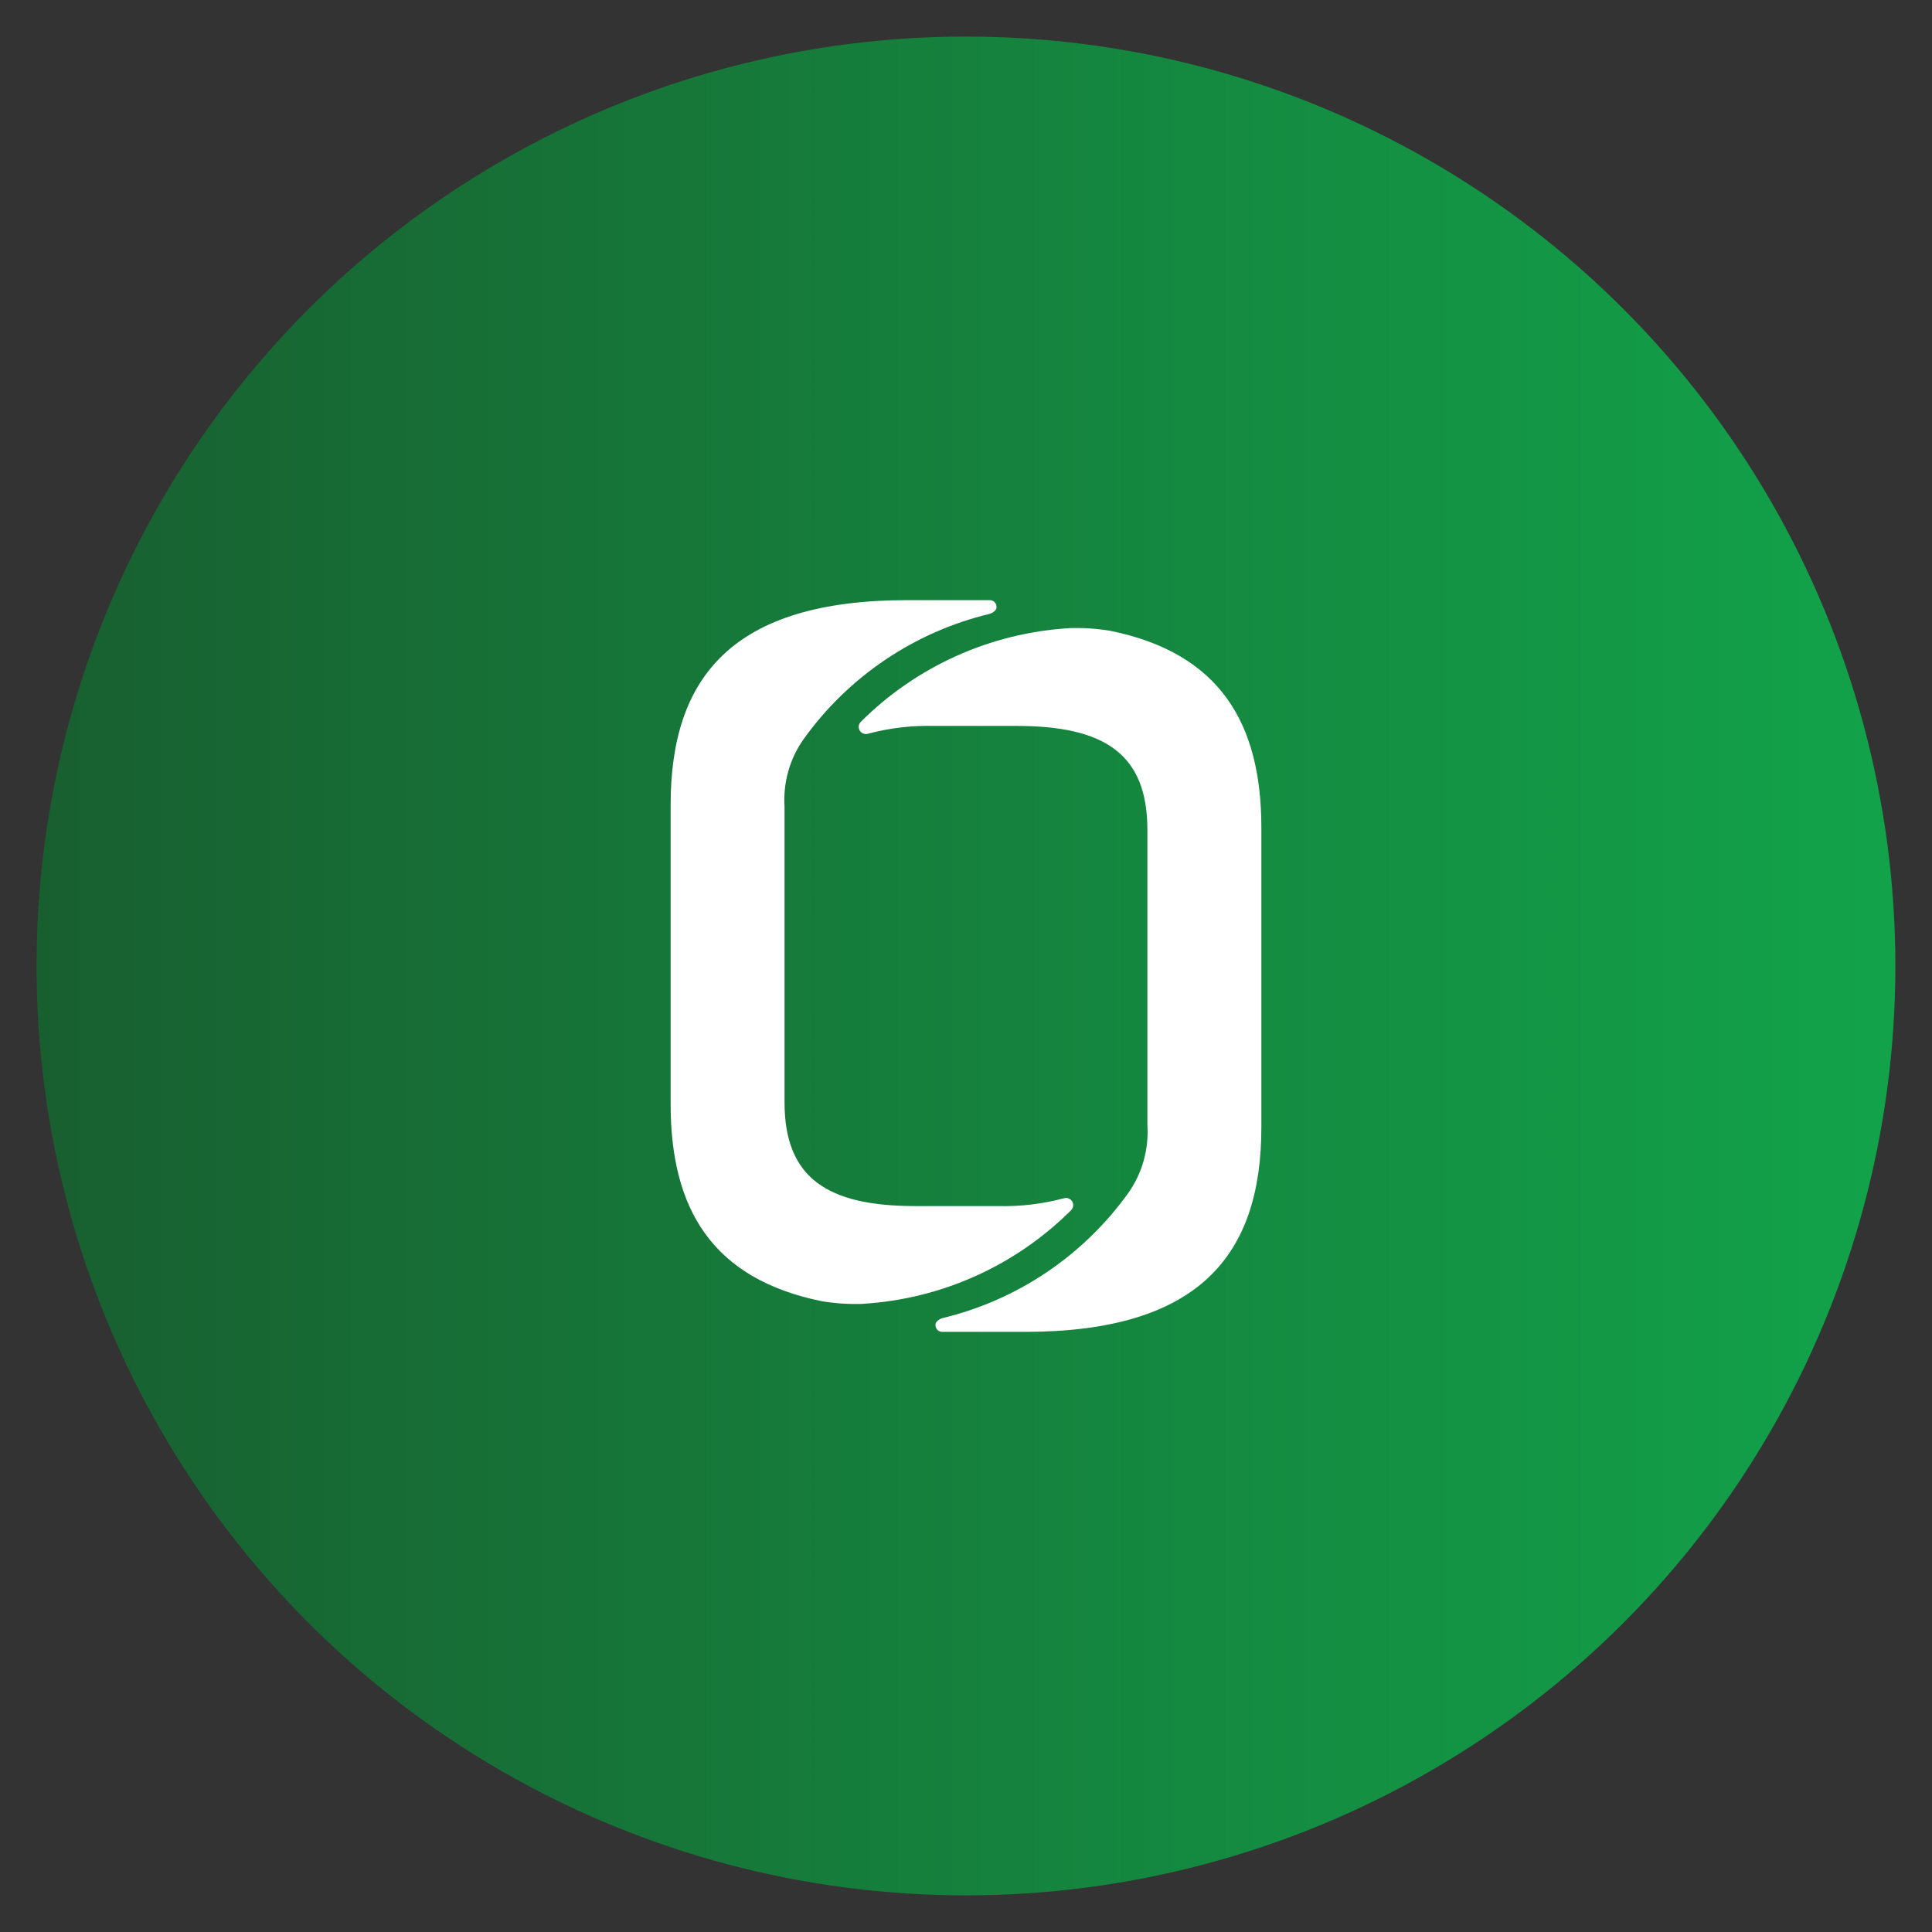
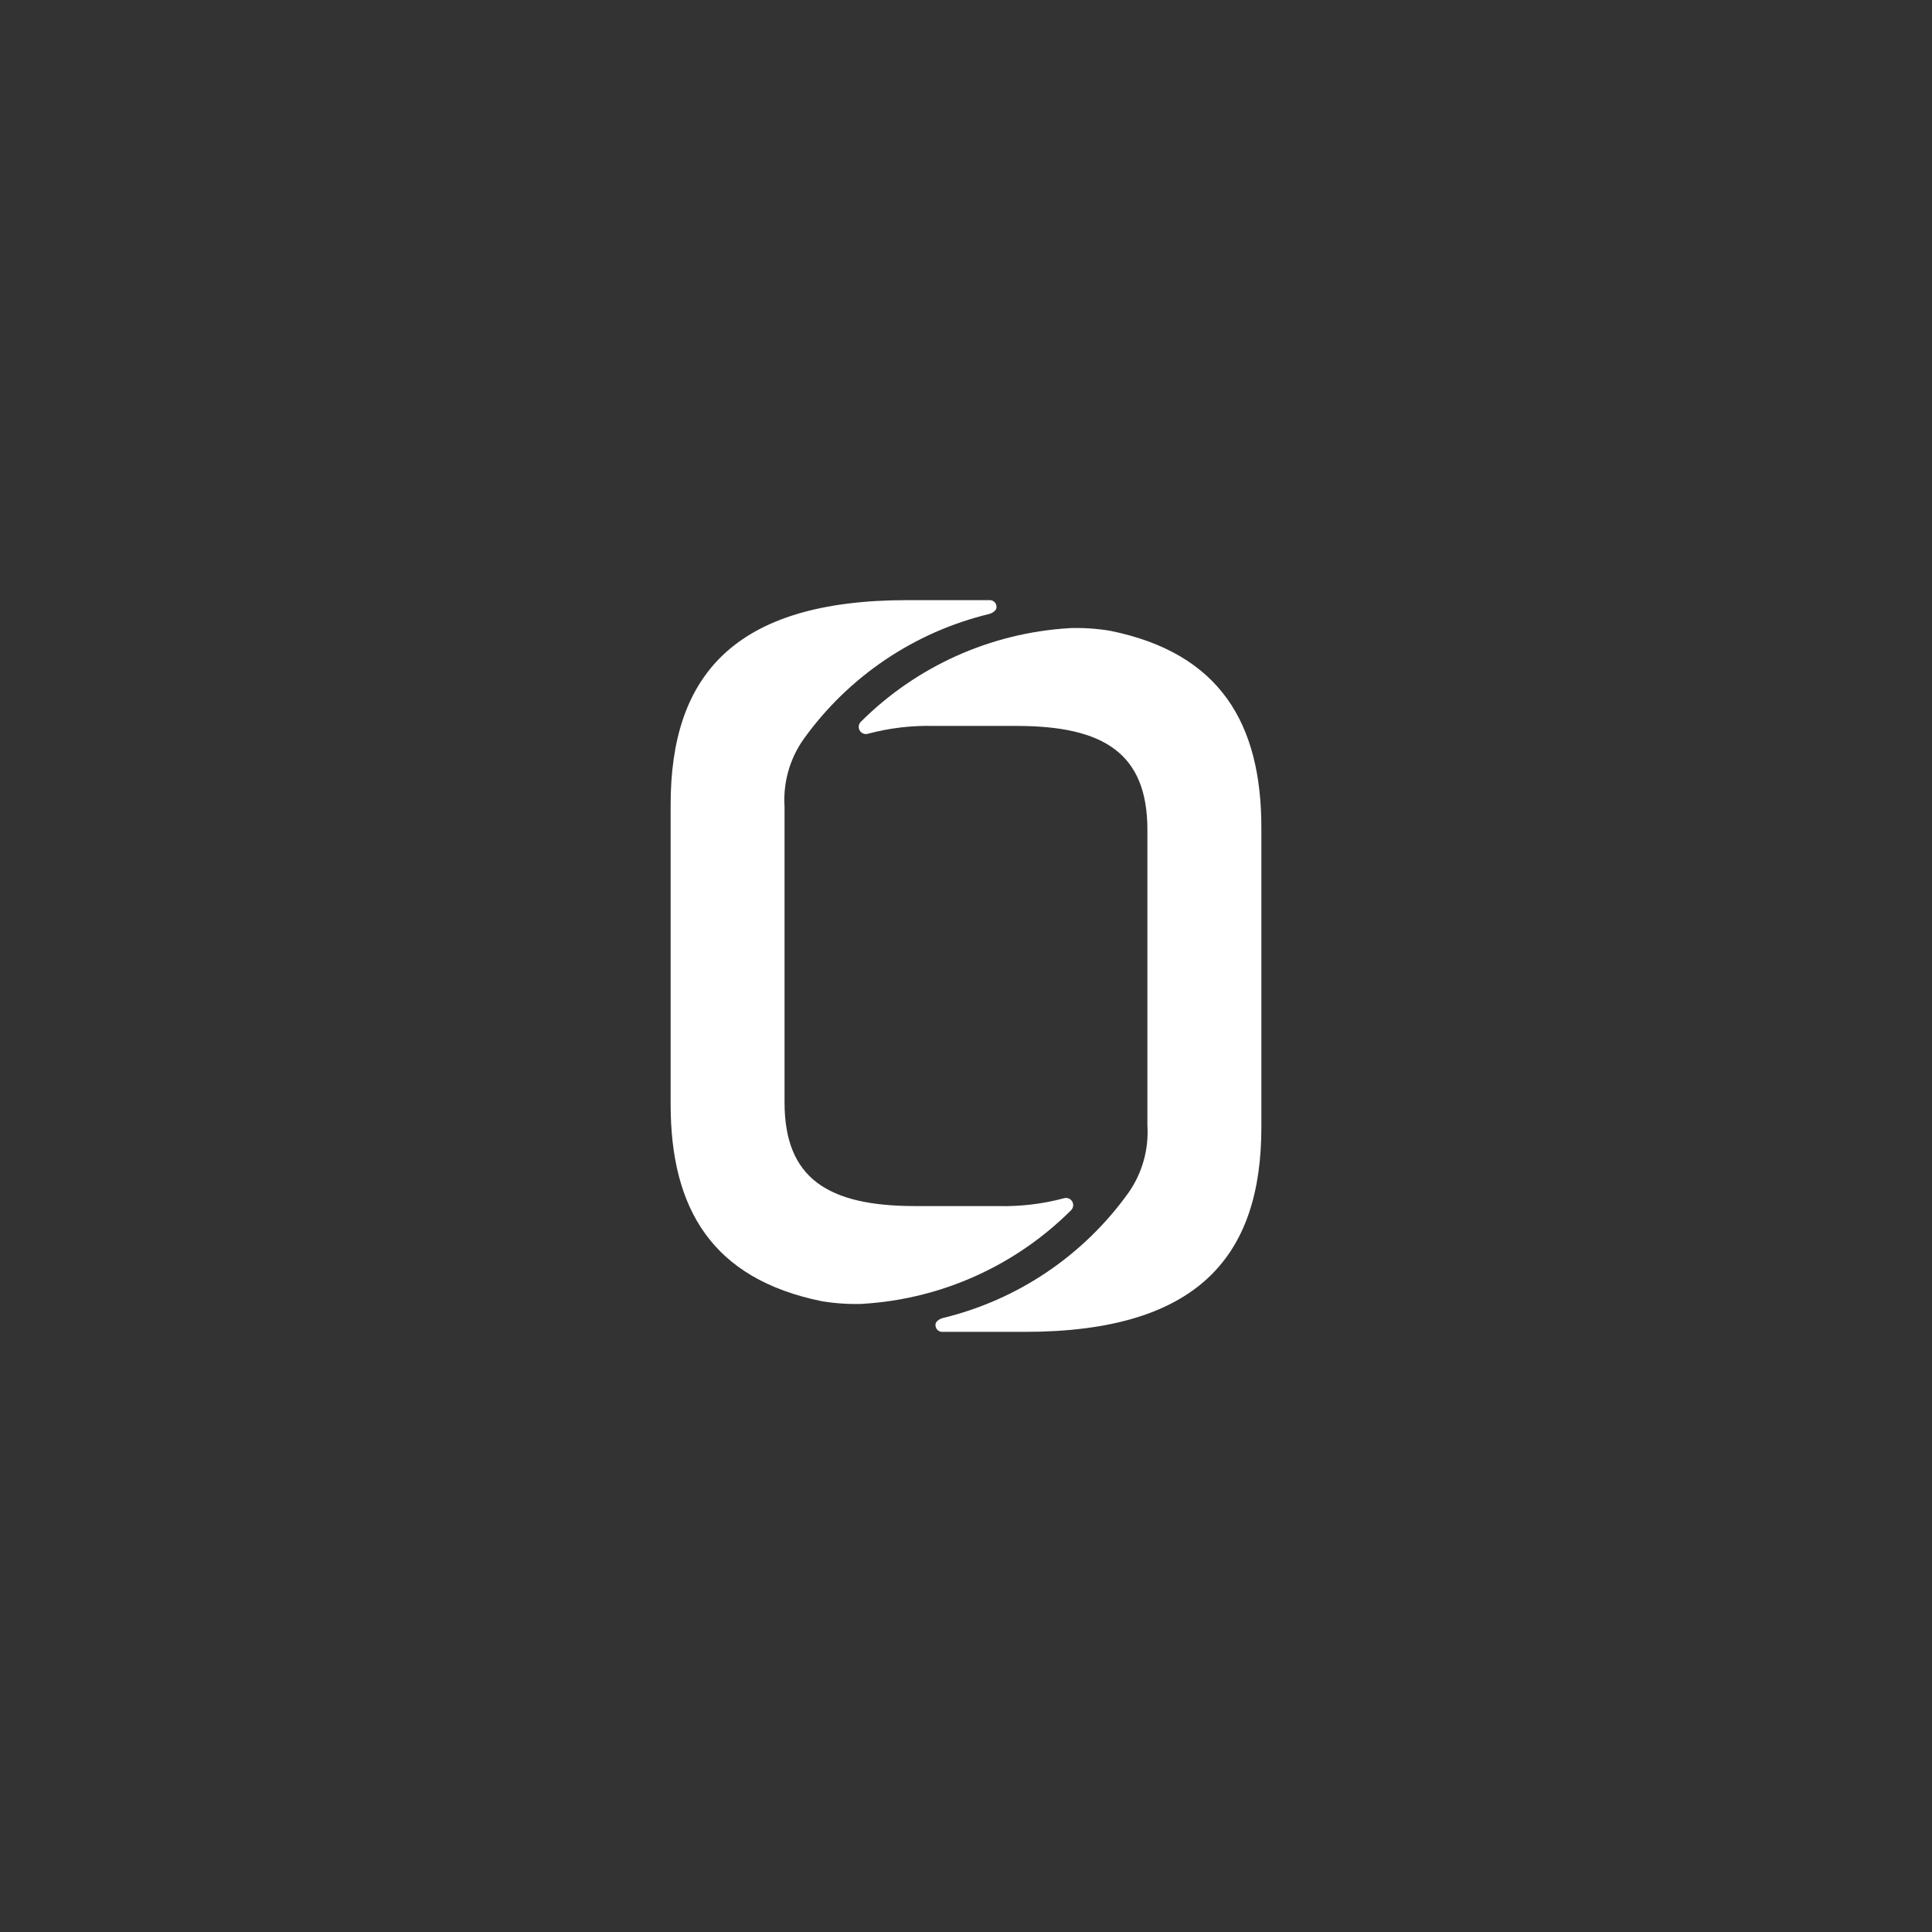
<svg xmlns="http://www.w3.org/2000/svg" id="Layer_1" viewBox="0 0 279.53 279.53">
  <rect x="0" y="0" width="279.53" height="279.53" fill="#333333" stroke="none" />
  <defs>
    <style>      .st0 {        fill: #fff;      }      .st1 {        fill: url(#linear-gradient);      }    </style>
    <linearGradient id="linear-gradient" x1="5.29" y1="139.76" x2="274.24" y2="139.76" gradientUnits="userSpaceOnUse">
      <stop offset="0" stop-color="#185f30" />
      <stop offset="1" stop-color="#12a34a" />
    </linearGradient>
  </defs>
-   <circle class="st1" cx="139.76" cy="139.76" r="134.47" />
  <g>
-     <path class="st0" d="M154.66,90.89c-11.35.69-22.06,5.51-30.11,13.54-.41.41-.41,1.07,0,1.47.27.27.67.37,1.04.26,3.1-.83,6.31-1.21,9.52-1.13h11.98c12.71,0,18.92,4.05,18.92,15.02v42.76c.22,3.47-.74,6.91-2.73,9.75-6.5,9.09-16.06,15.54-26.92,18.15,0,0-1.02.3-1.01.98-.02.54.4.99.94,1.01.03,0,.05,0,.08,0h11.89c25.27,0,34.24-11.12,34.24-29.61v-43.33c0-15.08-5.97-25.27-21.9-28.5-1.96-.32-3.94-.45-5.93-.38h0Z" />
+     <path class="st0" d="M154.66,90.89c-11.35.69-22.06,5.51-30.11,13.54-.41.41-.41,1.07,0,1.47.27.27.67.37,1.04.26,3.1-.83,6.31-1.21,9.52-1.13h11.98c12.71,0,18.92,4.05,18.92,15.02v42.76c.22,3.47-.74,6.91-2.73,9.75-6.5,9.09-16.06,15.54-26.92,18.15,0,0-1.02.3-1.01.98-.02.54.4.99.94,1.01.03,0,.05,0,.08,0h11.89c25.27,0,34.24-11.12,34.24-29.61v-43.33c0-15.08-5.97-25.27-21.9-28.5-1.96-.32-3.94-.45-5.93-.38h0" />
    <path class="st0" d="M124.86,188.64c11.35-.69,22.06-5.51,30.11-13.54.41-.41.41-1.07,0-1.47-.27-.27-.67-.37-1.04-.26-3.1.83-6.31,1.21-9.52,1.13h-11.98c-12.71,0-18.92-4.05-18.92-15.02v-42.76c-.22-3.47.74-6.91,2.74-9.75,6.5-9.09,16.06-15.54,26.92-18.15,0,0,1.02-.3,1.01-.98.02-.54-.4-.99-.94-1.01-.03,0-.05,0-.08,0h-11.89c-25.27,0-34.24,11.12-34.24,29.61v43.33c0,15.08,5.97,25.27,21.9,28.5,1.96.32,3.94.45,5.93.38Z" />
  </g>
</svg>